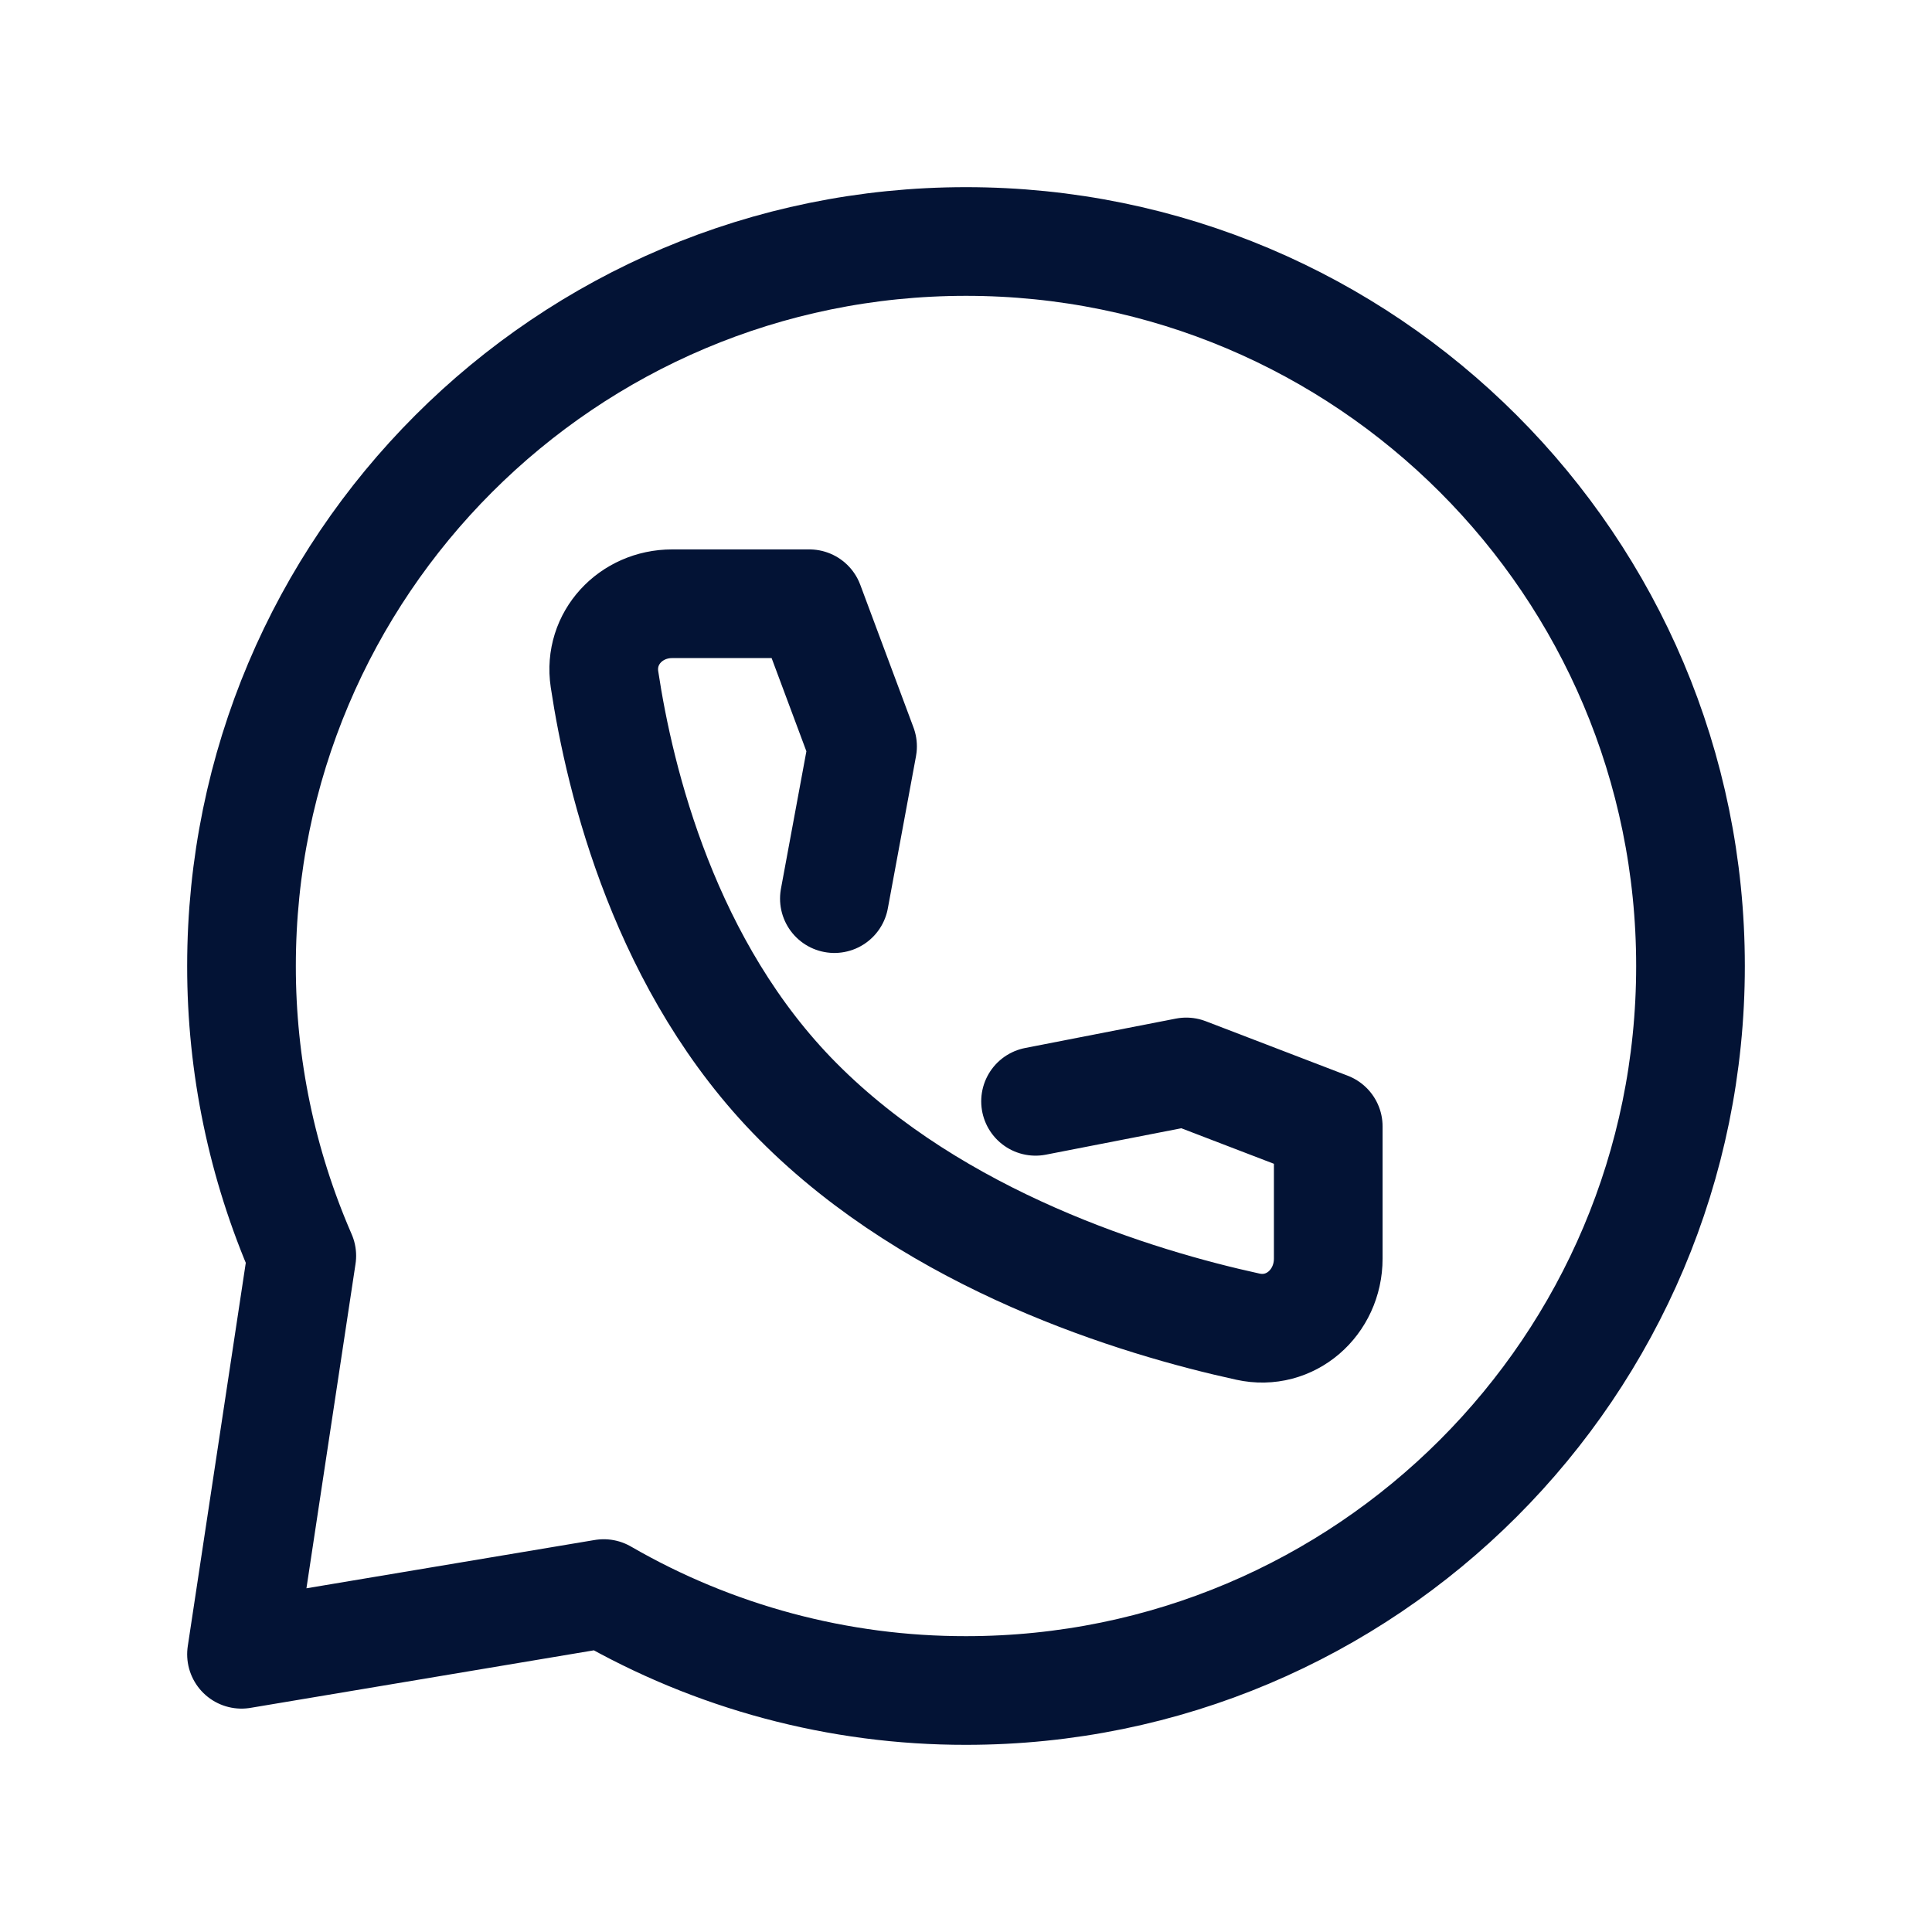
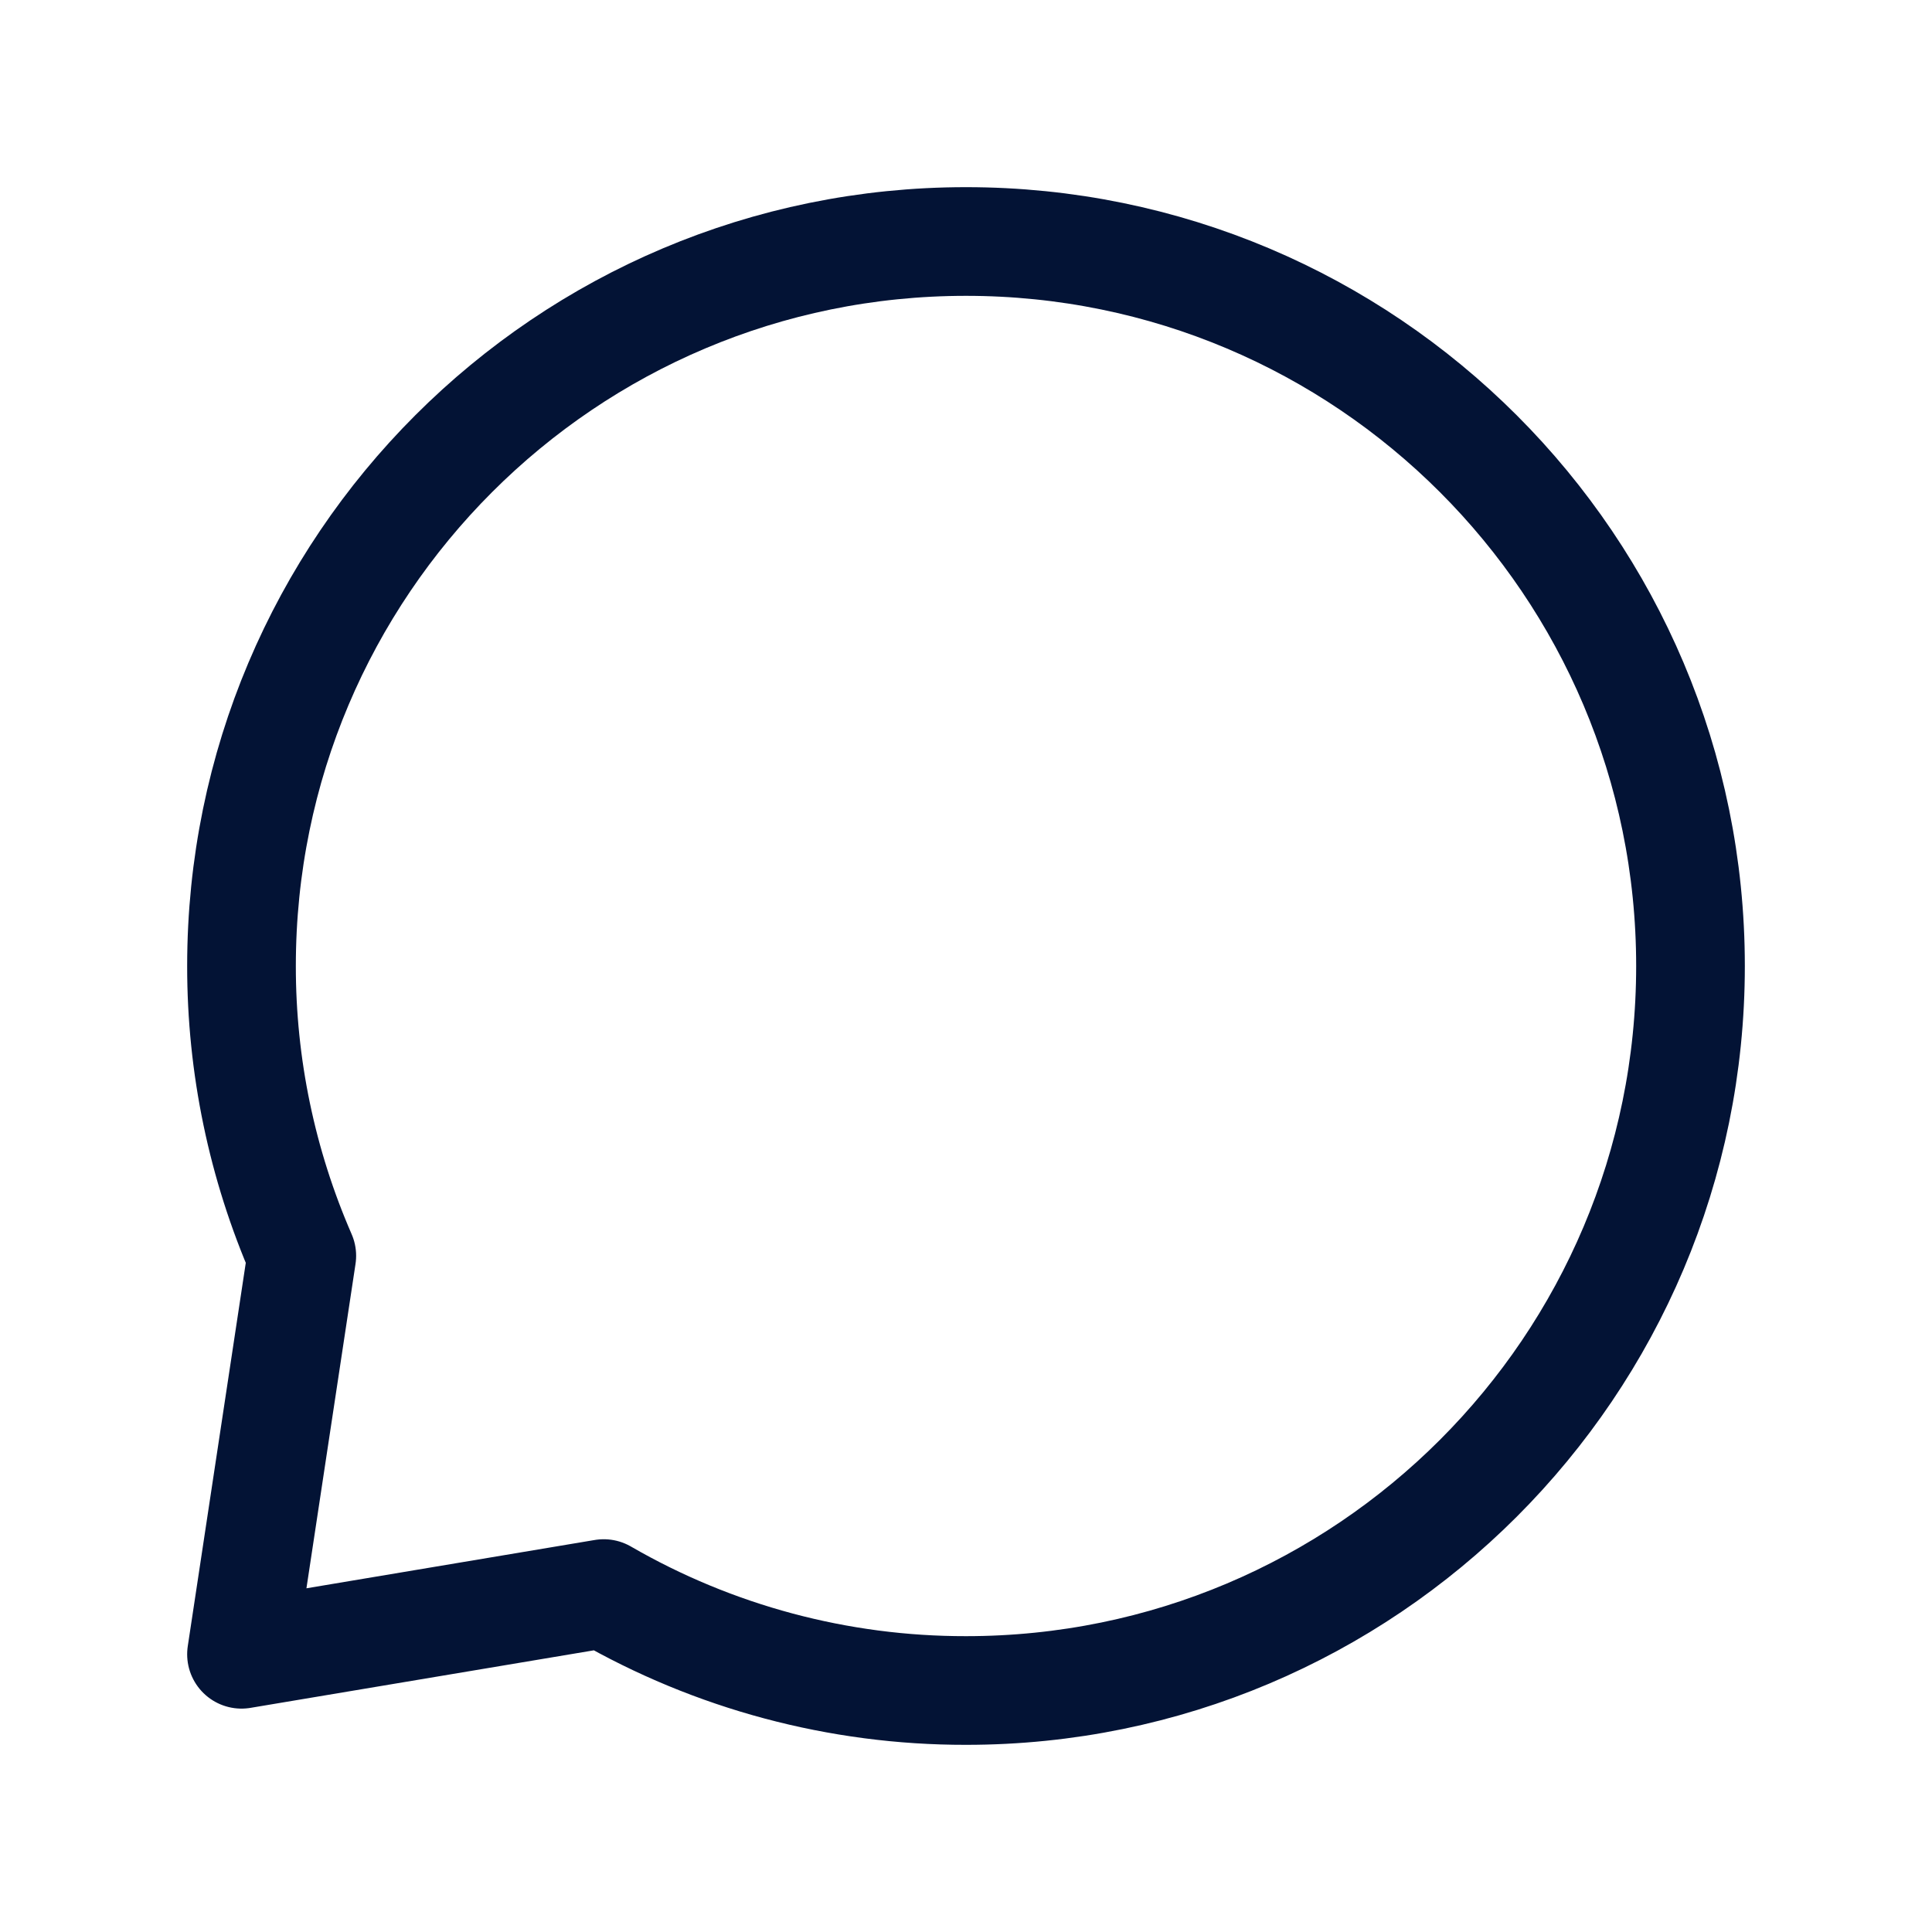
<svg xmlns="http://www.w3.org/2000/svg" width="24" height="24" viewBox="0 0 24 24" fill="none">
  <path d="M21 12C21 16.971 16.971 21 12 21C10.42 21.002 8.868 20.587 7.5 19.796L3 20.55L3.749 15.6C3.254 14.464 2.999 13.239 3 12C3 7.029 7.029 3 12 3C16.971 3 21 7.029 21 12Z" stroke="#031335" stroke-width="1.35" stroke-linecap="round" stroke-linejoin="round" />
-   <path d="M12.864 13.681L14.736 13.316L16.5 13.993V15.634C16.5 16.18 16.03 16.597 15.501 16.48C14.131 16.18 11.64 15.424 9.911 13.681C8.264 12.023 7.701 9.712 7.509 8.437C7.433 7.927 7.837 7.5 8.349 7.5H10.054L10.715 9.272L10.365 11.163" stroke="#031335" stroke-width="1.35" stroke-linecap="round" stroke-linejoin="round" />
</svg>